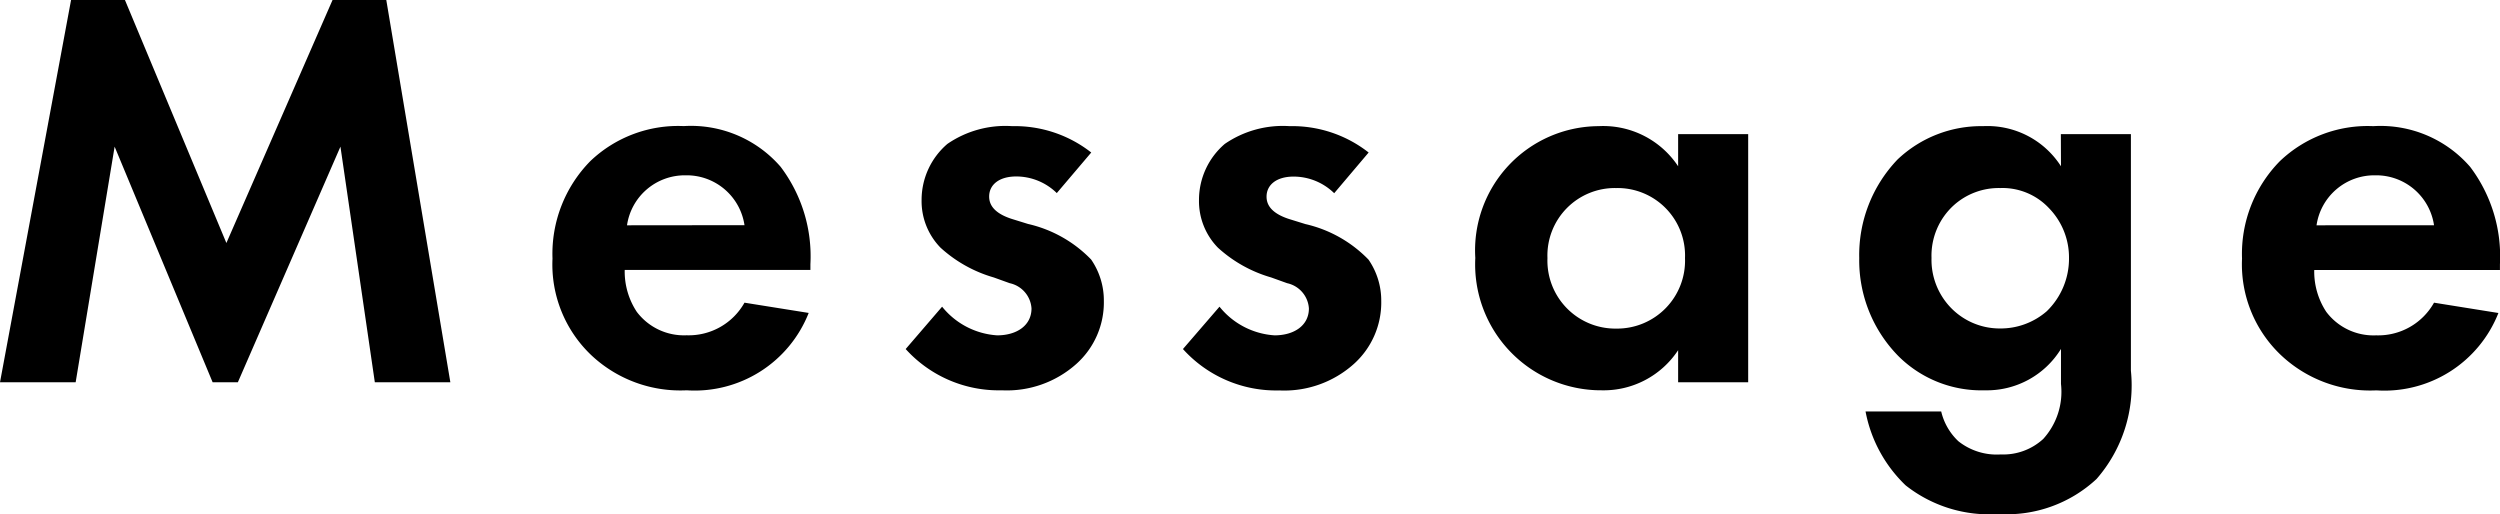
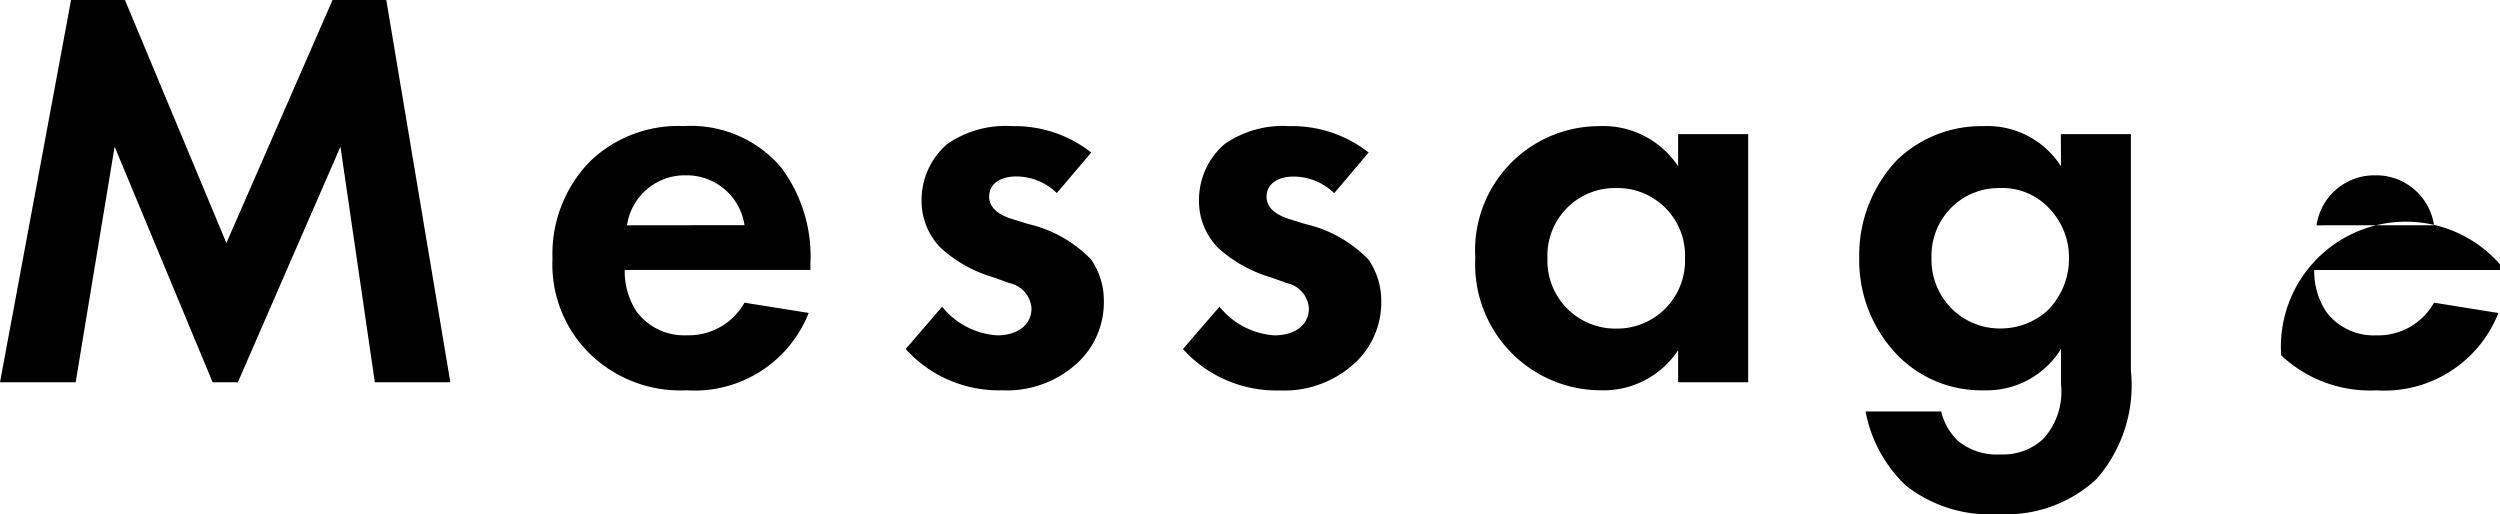
<svg xmlns="http://www.w3.org/2000/svg" width="78.516" height="16.146" viewBox="0 0 78.516 16.146">
-   <path d="M.756,0H3.132L4.356-7.4,7.434,0h.792l3.222-7.4L12.528,0H14.9L12.888-12.006H11.2L7.866-4.374,4.68-12.006H2.988ZM24.138-2.5A2.01,2.01,0,0,1,22.32-1.476a1.855,1.855,0,0,1-1.566-.738,2.3,2.3,0,0,1-.378-1.314h5.832v-.18a4.66,4.66,0,0,0-.936-3.06A3.725,3.725,0,0,0,22.23-8.046a3.993,3.993,0,0,0-2.934,1.1,4.151,4.151,0,0,0-1.188,3.06A3.927,3.927,0,0,0,19.332-.846,4.079,4.079,0,0,0,22.32.252a3.85,3.85,0,0,0,3.834-2.43Zm-3.69-2.43A1.834,1.834,0,0,1,22.284-6.5a1.836,1.836,0,0,1,1.854,1.566Zm14.58-2.286a3.887,3.887,0,0,0-2.484-.828,3.216,3.216,0,0,0-2.034.558,2.315,2.315,0,0,0-.81,1.764,2.091,2.091,0,0,0,.594,1.494,4.205,4.205,0,0,0,1.674.936l.5.18a.869.869,0,0,1,.684.792c0,.54-.468.846-1.08.846a2.416,2.416,0,0,1-1.728-.9L29.2-1.044A3.939,3.939,0,0,0,32.22.252a3.273,3.273,0,0,0,2.34-.828,2.591,2.591,0,0,0,.864-1.98,2.26,2.26,0,0,0-.4-1.3,3.993,3.993,0,0,0-1.98-1.116l-.522-.162c-.612-.2-.7-.5-.7-.7,0-.378.324-.63.846-.63a1.823,1.823,0,0,1,1.278.522Zm8.712,0a3.887,3.887,0,0,0-2.484-.828,3.216,3.216,0,0,0-2.034.558,2.315,2.315,0,0,0-.81,1.764,2.091,2.091,0,0,0,.594,1.494,4.205,4.205,0,0,0,1.674.936l.5.18a.869.869,0,0,1,.684.792c0,.54-.468.846-1.08.846a2.416,2.416,0,0,1-1.728-.9L37.908-1.044a3.939,3.939,0,0,0,3.024,1.3,3.273,3.273,0,0,0,2.34-.828,2.591,2.591,0,0,0,.864-1.98,2.26,2.26,0,0,0-.4-1.3,3.993,3.993,0,0,0-1.98-1.116l-.522-.162c-.612-.2-.7-.5-.7-.7,0-.378.324-.63.846-.63a1.823,1.823,0,0,1,1.278.522Zm9.72.432a2.823,2.823,0,0,0-2.5-1.26,3.9,3.9,0,0,0-3.87,4.14A3.955,3.955,0,0,0,51.066.252a2.8,2.8,0,0,0,2.394-1.26V0h2.2V-7.794h-2.2ZM51.516-6.1a2.119,2.119,0,0,1,2.16,2.2,2.134,2.134,0,0,1-2.16,2.214,2.134,2.134,0,0,1-2.16-2.214A2.119,2.119,0,0,1,51.516-6.1Zm13.968-.684a2.742,2.742,0,0,0-2.448-1.26A3.814,3.814,0,0,0,60.354-7a4.337,4.337,0,0,0-1.206,3.1A4.282,4.282,0,0,0,60.39-.81,3.691,3.691,0,0,0,63.09.252a2.732,2.732,0,0,0,2.394-1.3v1.1a2.2,2.2,0,0,1-.558,1.728,1.852,1.852,0,0,1-1.332.486,1.938,1.938,0,0,1-1.332-.414,1.872,1.872,0,0,1-.54-.936H59.346a4.319,4.319,0,0,0,1.26,2.322,4.239,4.239,0,0,0,2.916.9,4.142,4.142,0,0,0,3.078-1.1,4.466,4.466,0,0,0,1.08-3.4V-7.794h-2.2ZM63.576-6.1a2,2,0,0,1,1.53.63,2.22,2.22,0,0,1,.63,1.566,2.3,2.3,0,0,1-.7,1.674,2.208,2.208,0,0,1-1.458.54,2.133,2.133,0,0,1-1.584-.684,2.165,2.165,0,0,1-.576-1.53,2.136,2.136,0,0,1,.7-1.656A2.112,2.112,0,0,1,63.576-6.1ZM77.2-2.5a2.01,2.01,0,0,1-1.818,1.026,1.855,1.855,0,0,1-1.566-.738,2.3,2.3,0,0,1-.378-1.314h5.832v-.18a4.66,4.66,0,0,0-.936-3.06,3.725,3.725,0,0,0-3.042-1.278,3.993,3.993,0,0,0-2.934,1.1,4.151,4.151,0,0,0-1.188,3.06A3.927,3.927,0,0,0,72.4-.846a4.079,4.079,0,0,0,2.988,1.1,3.85,3.85,0,0,0,3.834-2.43Zm-3.69-2.43A1.834,1.834,0,0,1,75.348-6.5,1.836,1.836,0,0,1,77.2-4.932Z" transform="translate(-0.756 12.006)" />
+   <path d="M.756,0H3.132L4.356-7.4,7.434,0h.792l3.222-7.4L12.528,0H14.9L12.888-12.006H11.2L7.866-4.374,4.68-12.006H2.988ZM24.138-2.5A2.01,2.01,0,0,1,22.32-1.476a1.855,1.855,0,0,1-1.566-.738,2.3,2.3,0,0,1-.378-1.314h5.832v-.18a4.66,4.66,0,0,0-.936-3.06A3.725,3.725,0,0,0,22.23-8.046a3.993,3.993,0,0,0-2.934,1.1,4.151,4.151,0,0,0-1.188,3.06A3.927,3.927,0,0,0,19.332-.846,4.079,4.079,0,0,0,22.32.252a3.85,3.85,0,0,0,3.834-2.43Zm-3.69-2.43A1.834,1.834,0,0,1,22.284-6.5a1.836,1.836,0,0,1,1.854,1.566Zm14.58-2.286a3.887,3.887,0,0,0-2.484-.828,3.216,3.216,0,0,0-2.034.558,2.315,2.315,0,0,0-.81,1.764,2.091,2.091,0,0,0,.594,1.494,4.205,4.205,0,0,0,1.674.936l.5.18a.869.869,0,0,1,.684.792c0,.54-.468.846-1.08.846a2.416,2.416,0,0,1-1.728-.9L29.2-1.044A3.939,3.939,0,0,0,32.22.252a3.273,3.273,0,0,0,2.34-.828,2.591,2.591,0,0,0,.864-1.98,2.26,2.26,0,0,0-.4-1.3,3.993,3.993,0,0,0-1.98-1.116l-.522-.162c-.612-.2-.7-.5-.7-.7,0-.378.324-.63.846-.63a1.823,1.823,0,0,1,1.278.522Zm8.712,0a3.887,3.887,0,0,0-2.484-.828,3.216,3.216,0,0,0-2.034.558,2.315,2.315,0,0,0-.81,1.764,2.091,2.091,0,0,0,.594,1.494,4.205,4.205,0,0,0,1.674.936l.5.18a.869.869,0,0,1,.684.792c0,.54-.468.846-1.08.846a2.416,2.416,0,0,1-1.728-.9L37.908-1.044a3.939,3.939,0,0,0,3.024,1.3,3.273,3.273,0,0,0,2.34-.828,2.591,2.591,0,0,0,.864-1.98,2.26,2.26,0,0,0-.4-1.3,3.993,3.993,0,0,0-1.98-1.116l-.522-.162c-.612-.2-.7-.5-.7-.7,0-.378.324-.63.846-.63a1.823,1.823,0,0,1,1.278.522Zm9.72.432a2.823,2.823,0,0,0-2.5-1.26,3.9,3.9,0,0,0-3.87,4.14A3.955,3.955,0,0,0,51.066.252a2.8,2.8,0,0,0,2.394-1.26V0h2.2V-7.794h-2.2ZM51.516-6.1a2.119,2.119,0,0,1,2.16,2.2,2.134,2.134,0,0,1-2.16,2.214,2.134,2.134,0,0,1-2.16-2.214A2.119,2.119,0,0,1,51.516-6.1Zm13.968-.684a2.742,2.742,0,0,0-2.448-1.26A3.814,3.814,0,0,0,60.354-7a4.337,4.337,0,0,0-1.206,3.1A4.282,4.282,0,0,0,60.39-.81,3.691,3.691,0,0,0,63.09.252a2.732,2.732,0,0,0,2.394-1.3v1.1a2.2,2.2,0,0,1-.558,1.728,1.852,1.852,0,0,1-1.332.486,1.938,1.938,0,0,1-1.332-.414,1.872,1.872,0,0,1-.54-.936H59.346a4.319,4.319,0,0,0,1.26,2.322,4.239,4.239,0,0,0,2.916.9,4.142,4.142,0,0,0,3.078-1.1,4.466,4.466,0,0,0,1.08-3.4V-7.794h-2.2ZM63.576-6.1a2,2,0,0,1,1.53.63,2.22,2.22,0,0,1,.63,1.566,2.3,2.3,0,0,1-.7,1.674,2.208,2.208,0,0,1-1.458.54,2.133,2.133,0,0,1-1.584-.684,2.165,2.165,0,0,1-.576-1.53,2.136,2.136,0,0,1,.7-1.656A2.112,2.112,0,0,1,63.576-6.1ZM77.2-2.5a2.01,2.01,0,0,1-1.818,1.026,1.855,1.855,0,0,1-1.566-.738,2.3,2.3,0,0,1-.378-1.314h5.832v-.18A3.927,3.927,0,0,0,72.4-.846a4.079,4.079,0,0,0,2.988,1.1,3.85,3.85,0,0,0,3.834-2.43Zm-3.69-2.43A1.834,1.834,0,0,1,75.348-6.5,1.836,1.836,0,0,1,77.2-4.932Z" transform="translate(-0.756 12.006)" />
</svg>